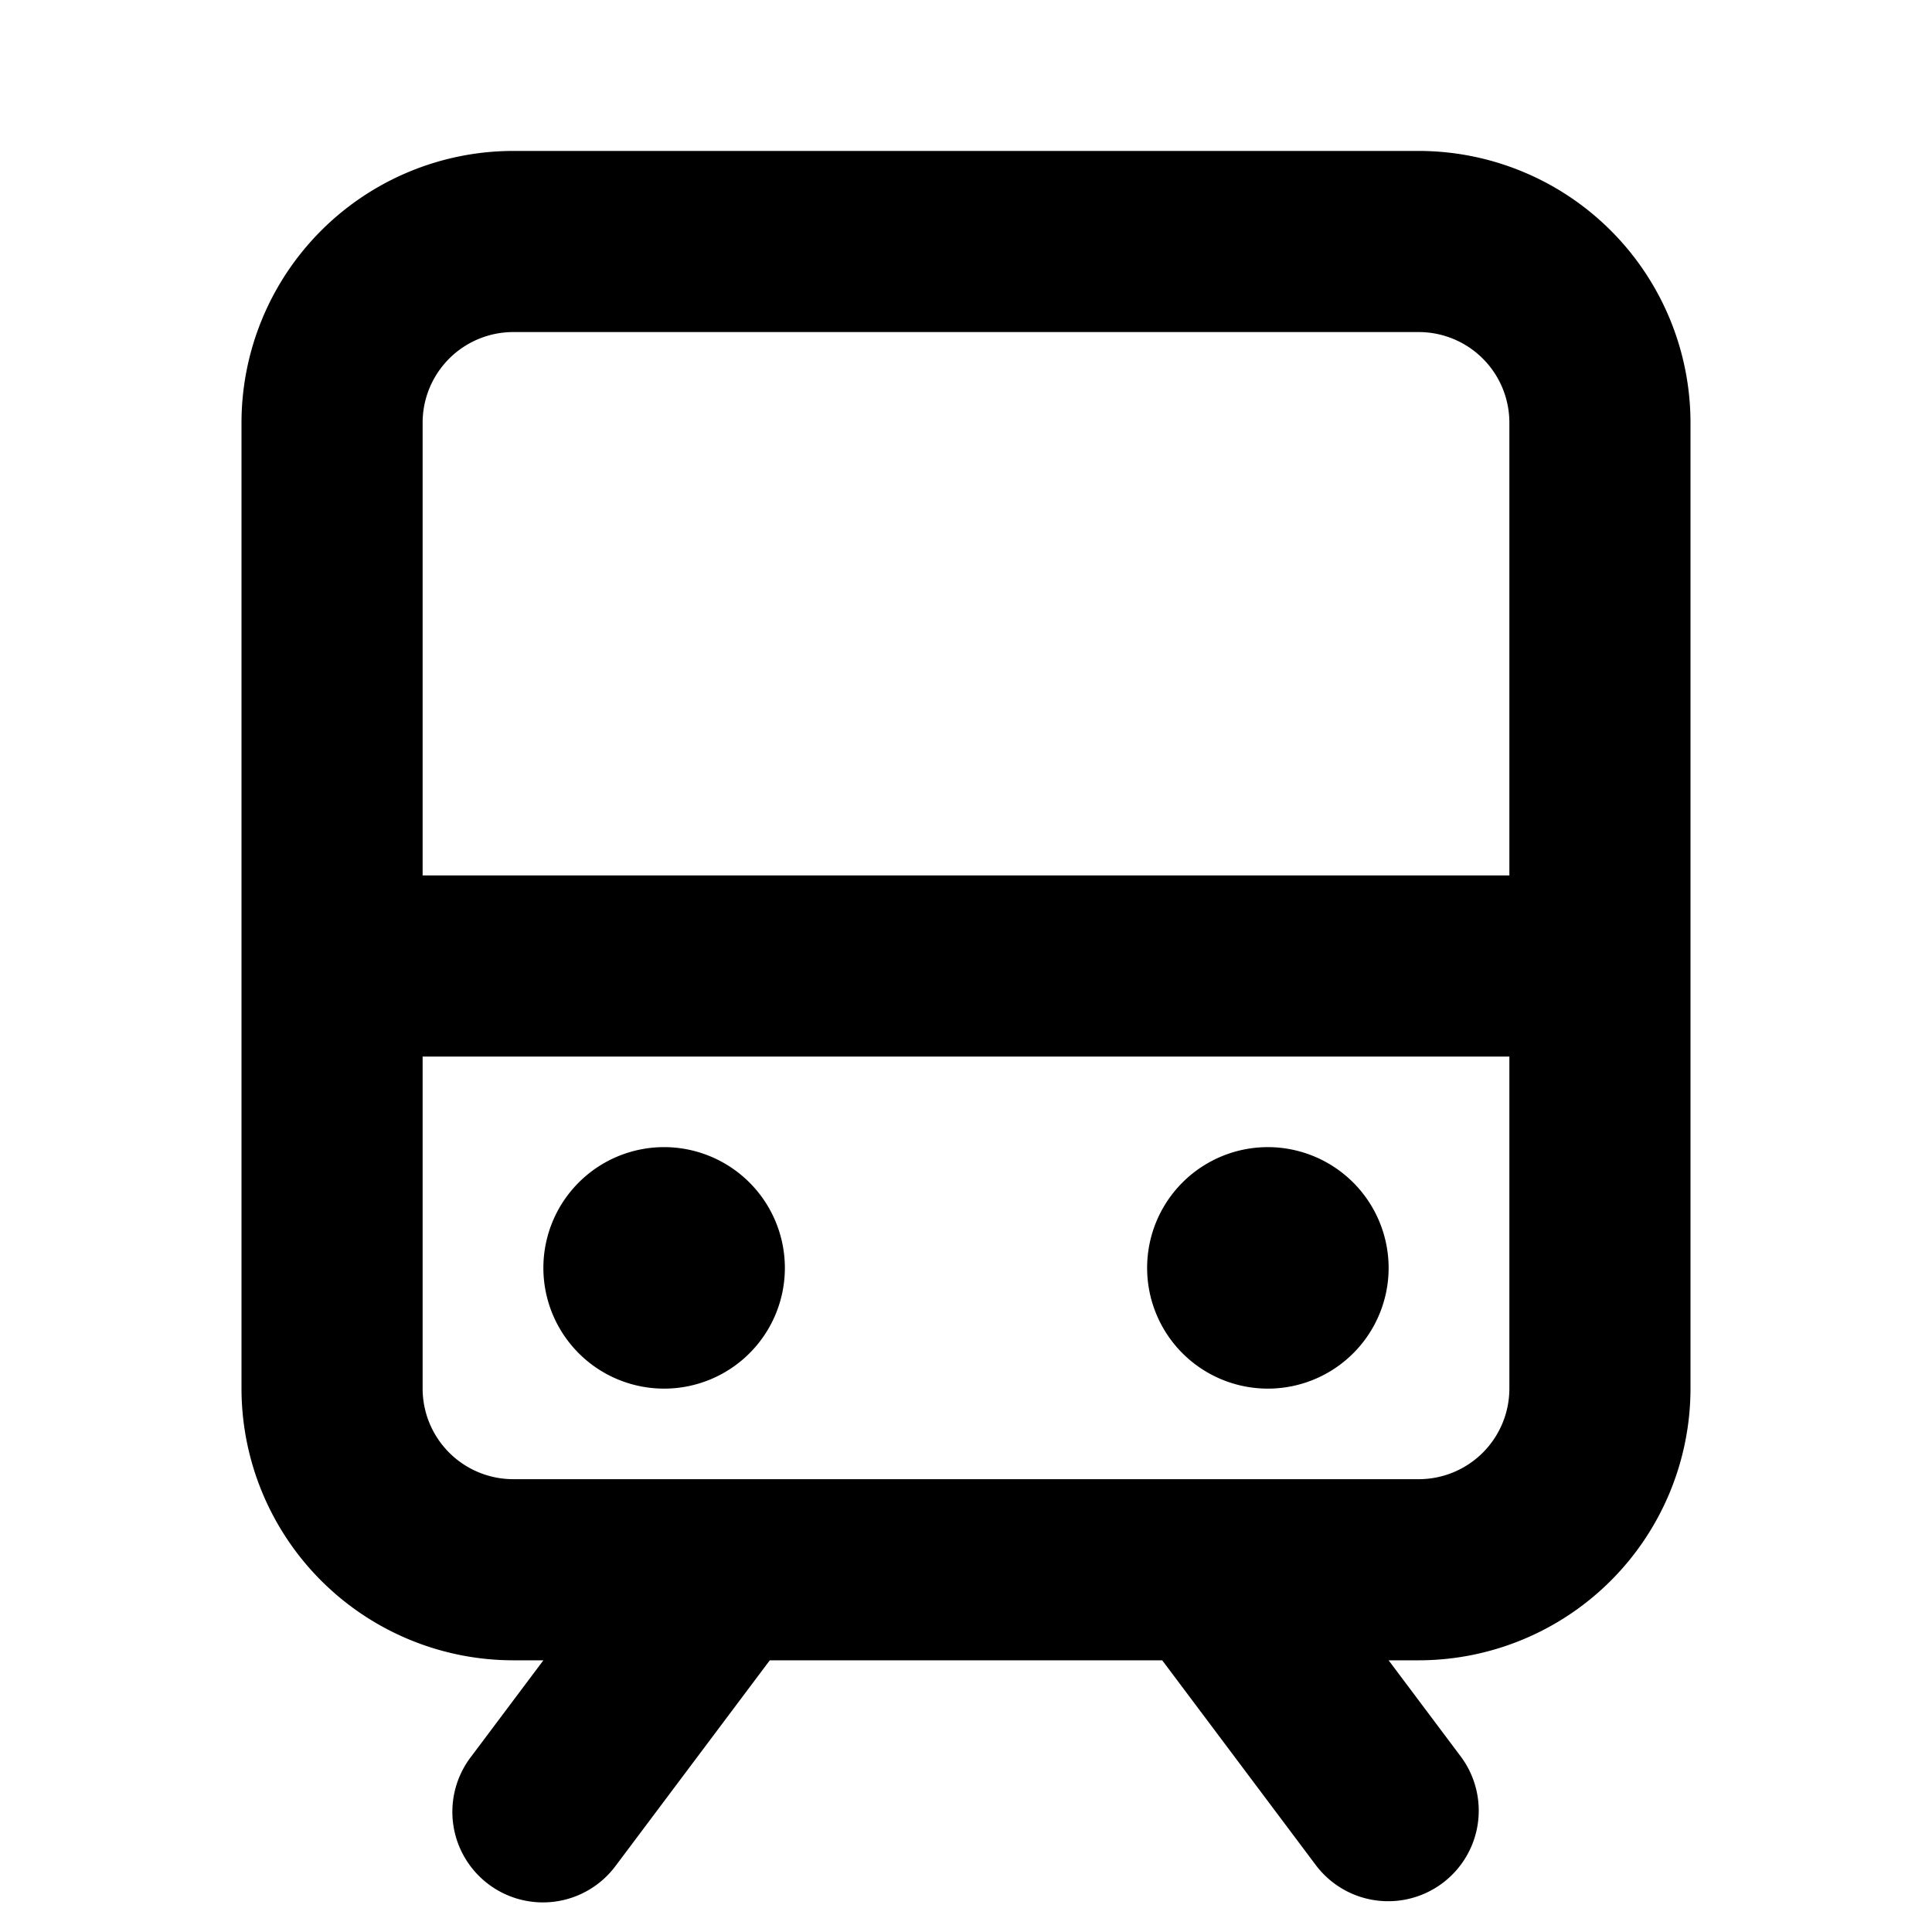
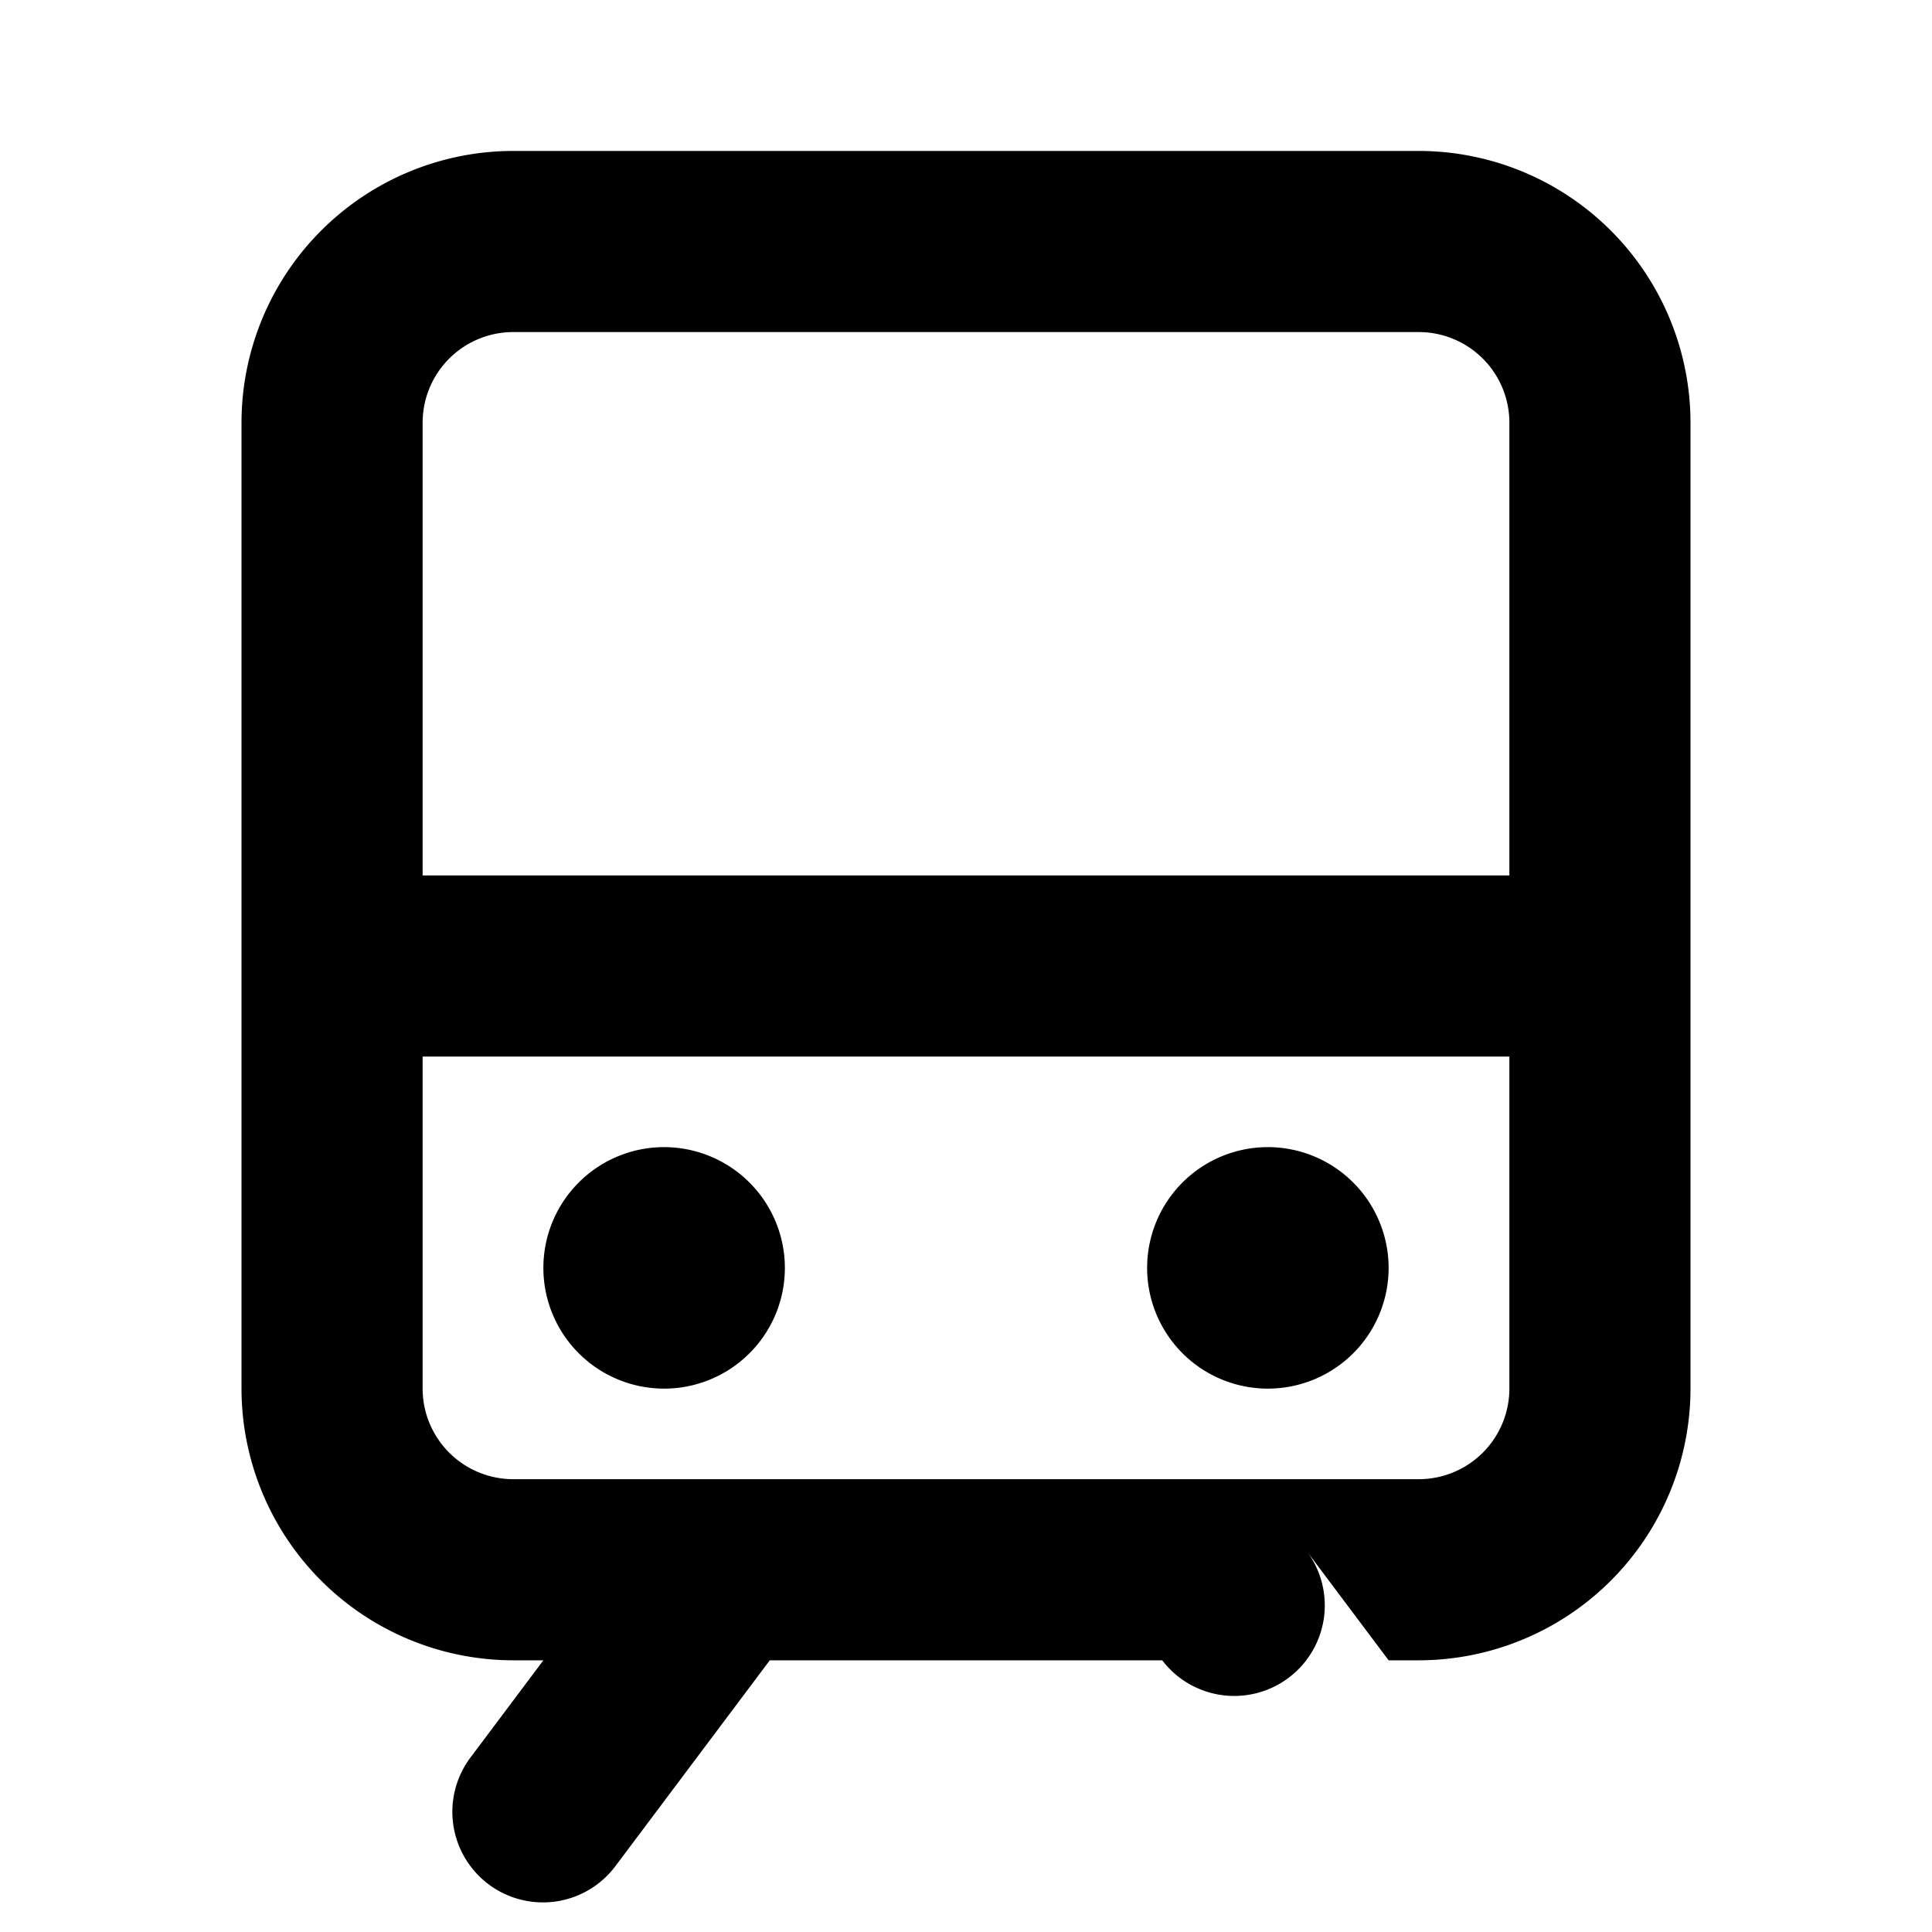
<svg xmlns="http://www.w3.org/2000/svg" fill="#000000" width="800px" height="800px" viewBox="0 0 256 256" id="Flat">
-   <path d="M188,20H68A36.041,36.041,0,0,0,32,56V184a36.041,36.041,0,0,0,36,36h4l-9.6,12.8a12,12,0,1,0,19.199,14.4L102,220h52l20.4,27.2a12,12,0,0,0,19.199-14.4L184,220H188a36.041,36.041,0,0,0,36-36V56A36.041,36.041,0,0,0,188,20ZM68,44H188a12.013,12.013,0,0,1,12,12v60H56V56A12.013,12.013,0,0,1,68,44ZM188,196H68a12.013,12.013,0,0,1-12-12V140H200v44A12.013,12.013,0,0,1,188,196Zm-84-28a16,16,0,1,1-16-16A16.018,16.018,0,0,1,104,168Zm80,0a16,16,0,1,1-16-16A16.018,16.018,0,0,1,184,168Z" />
+   <path d="M188,20H68A36.041,36.041,0,0,0,32,56V184a36.041,36.041,0,0,0,36,36h4l-9.6,12.8a12,12,0,1,0,19.199,14.4L102,220h52a12,12,0,0,0,19.199-14.4L184,220H188a36.041,36.041,0,0,0,36-36V56A36.041,36.041,0,0,0,188,20ZM68,44H188a12.013,12.013,0,0,1,12,12v60H56V56A12.013,12.013,0,0,1,68,44ZM188,196H68a12.013,12.013,0,0,1-12-12V140H200v44A12.013,12.013,0,0,1,188,196Zm-84-28a16,16,0,1,1-16-16A16.018,16.018,0,0,1,104,168Zm80,0a16,16,0,1,1-16-16A16.018,16.018,0,0,1,184,168Z" />
</svg>